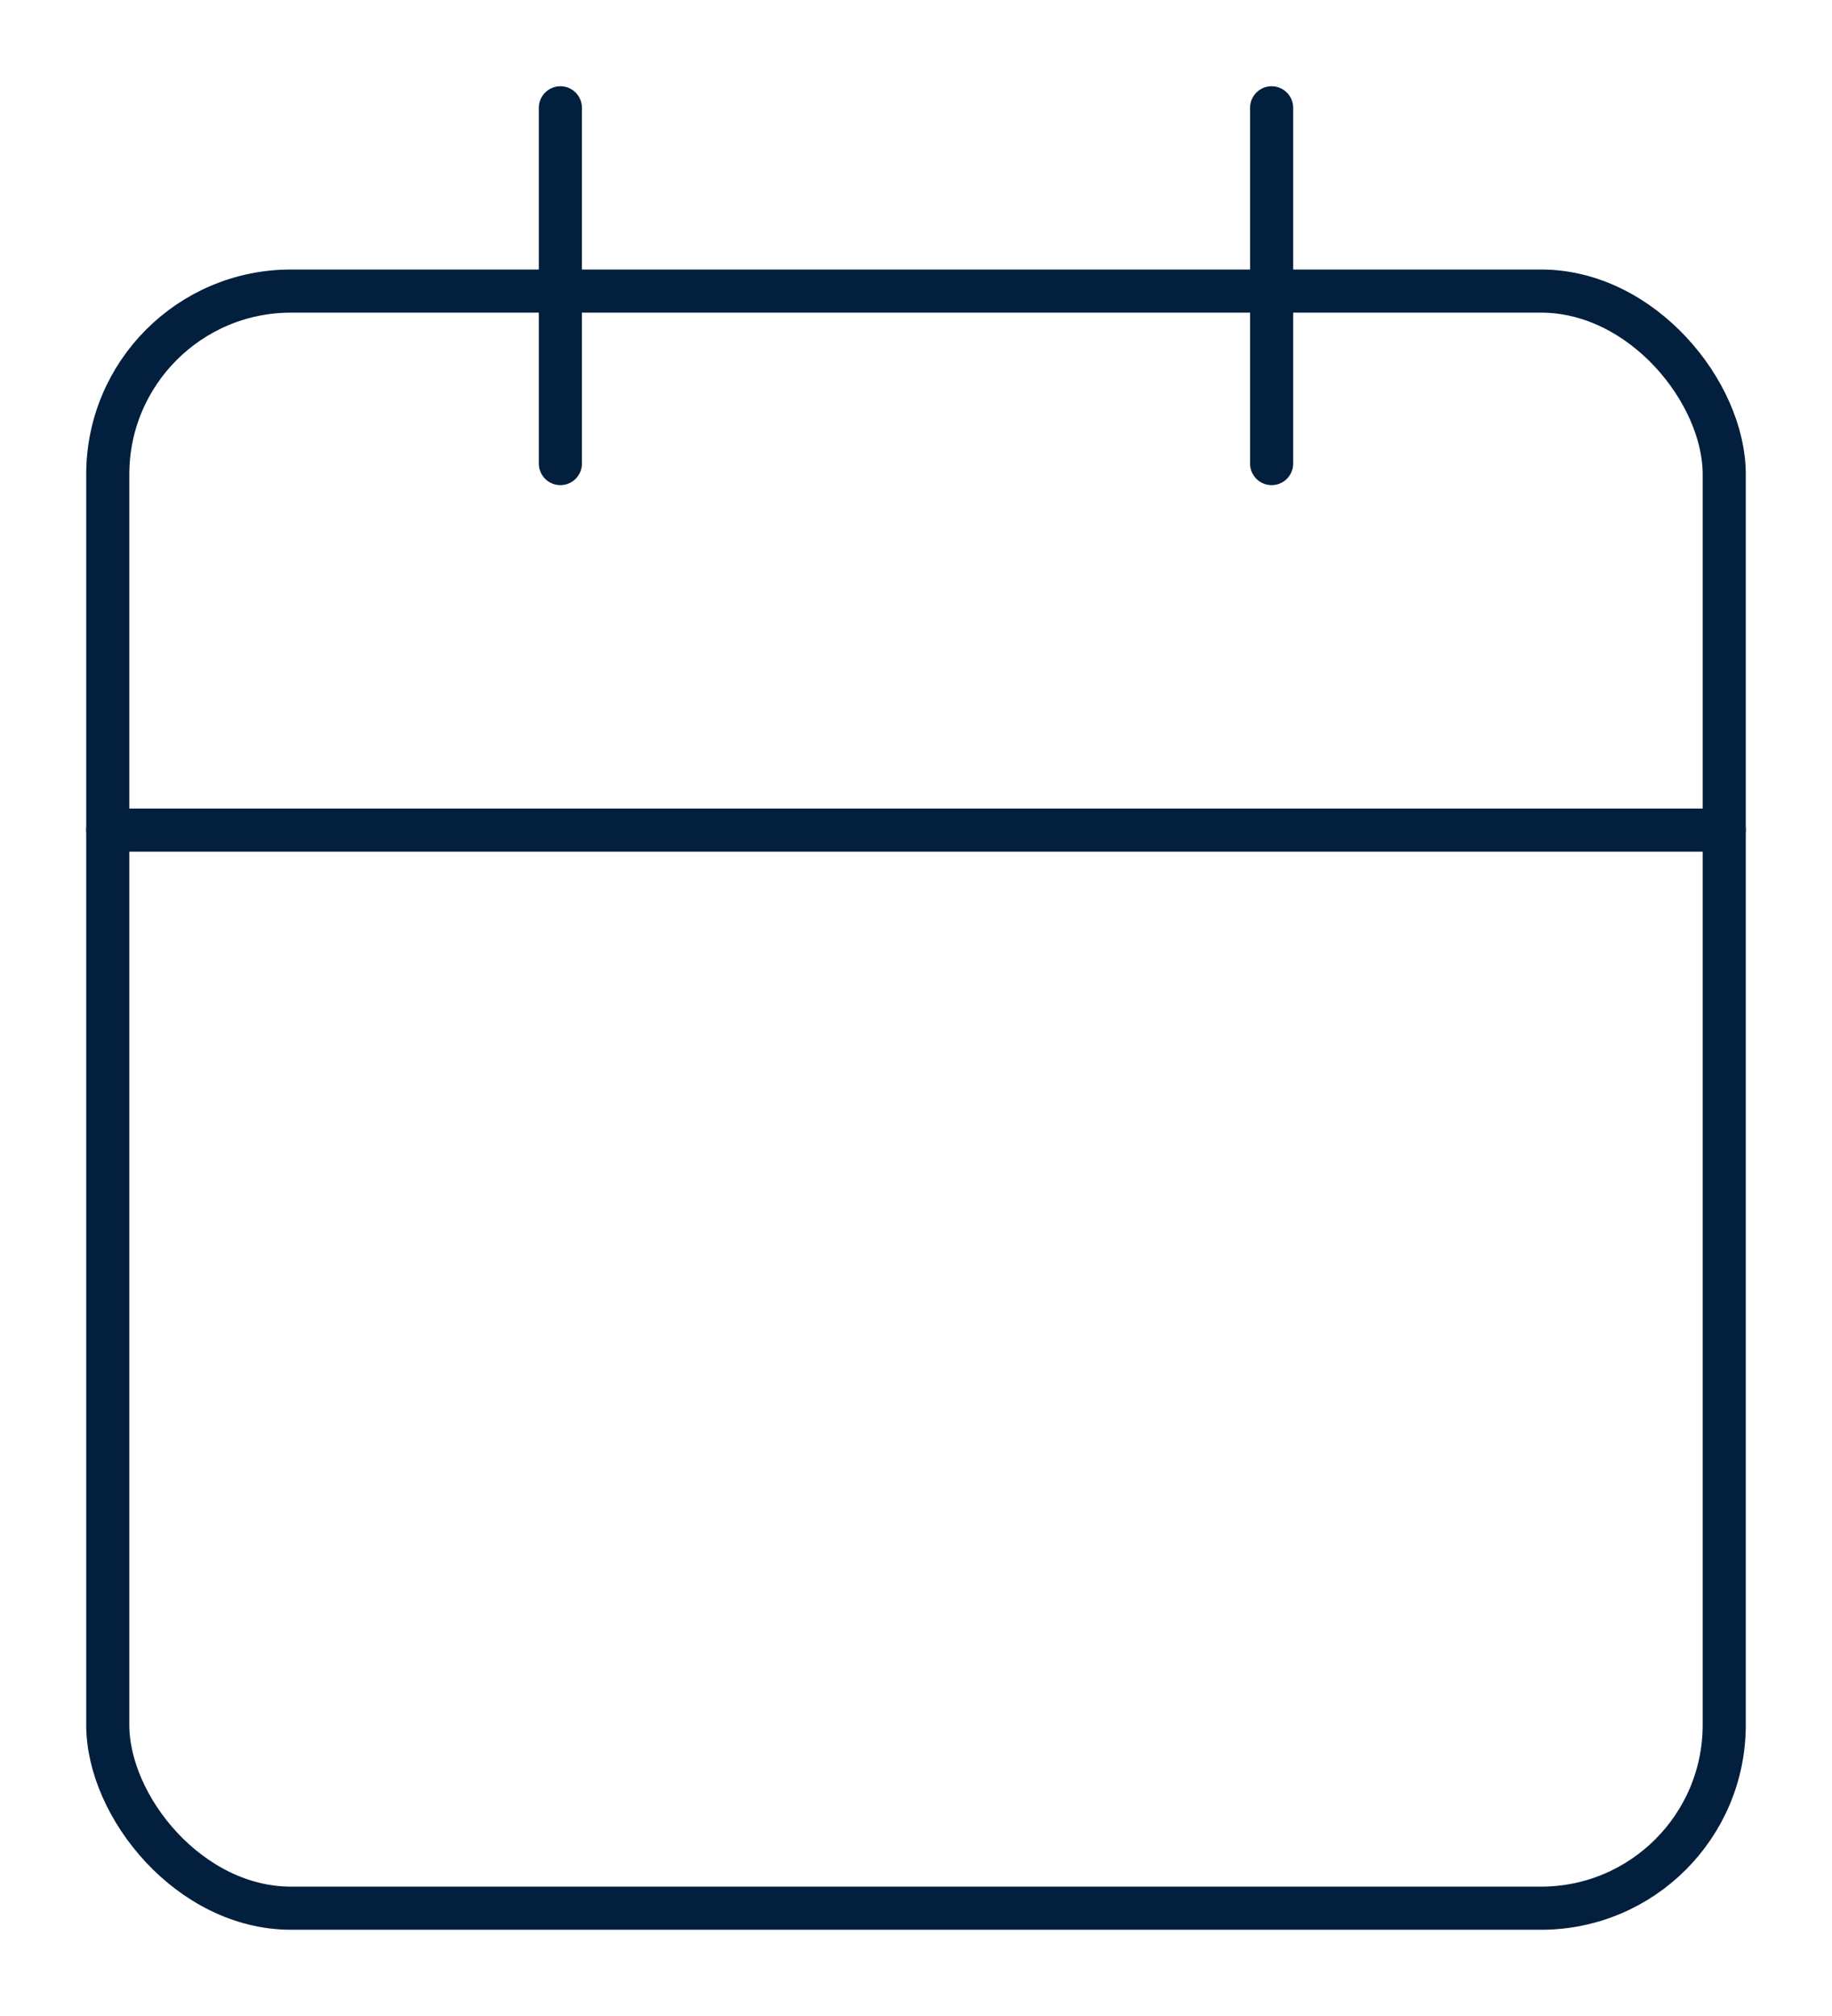
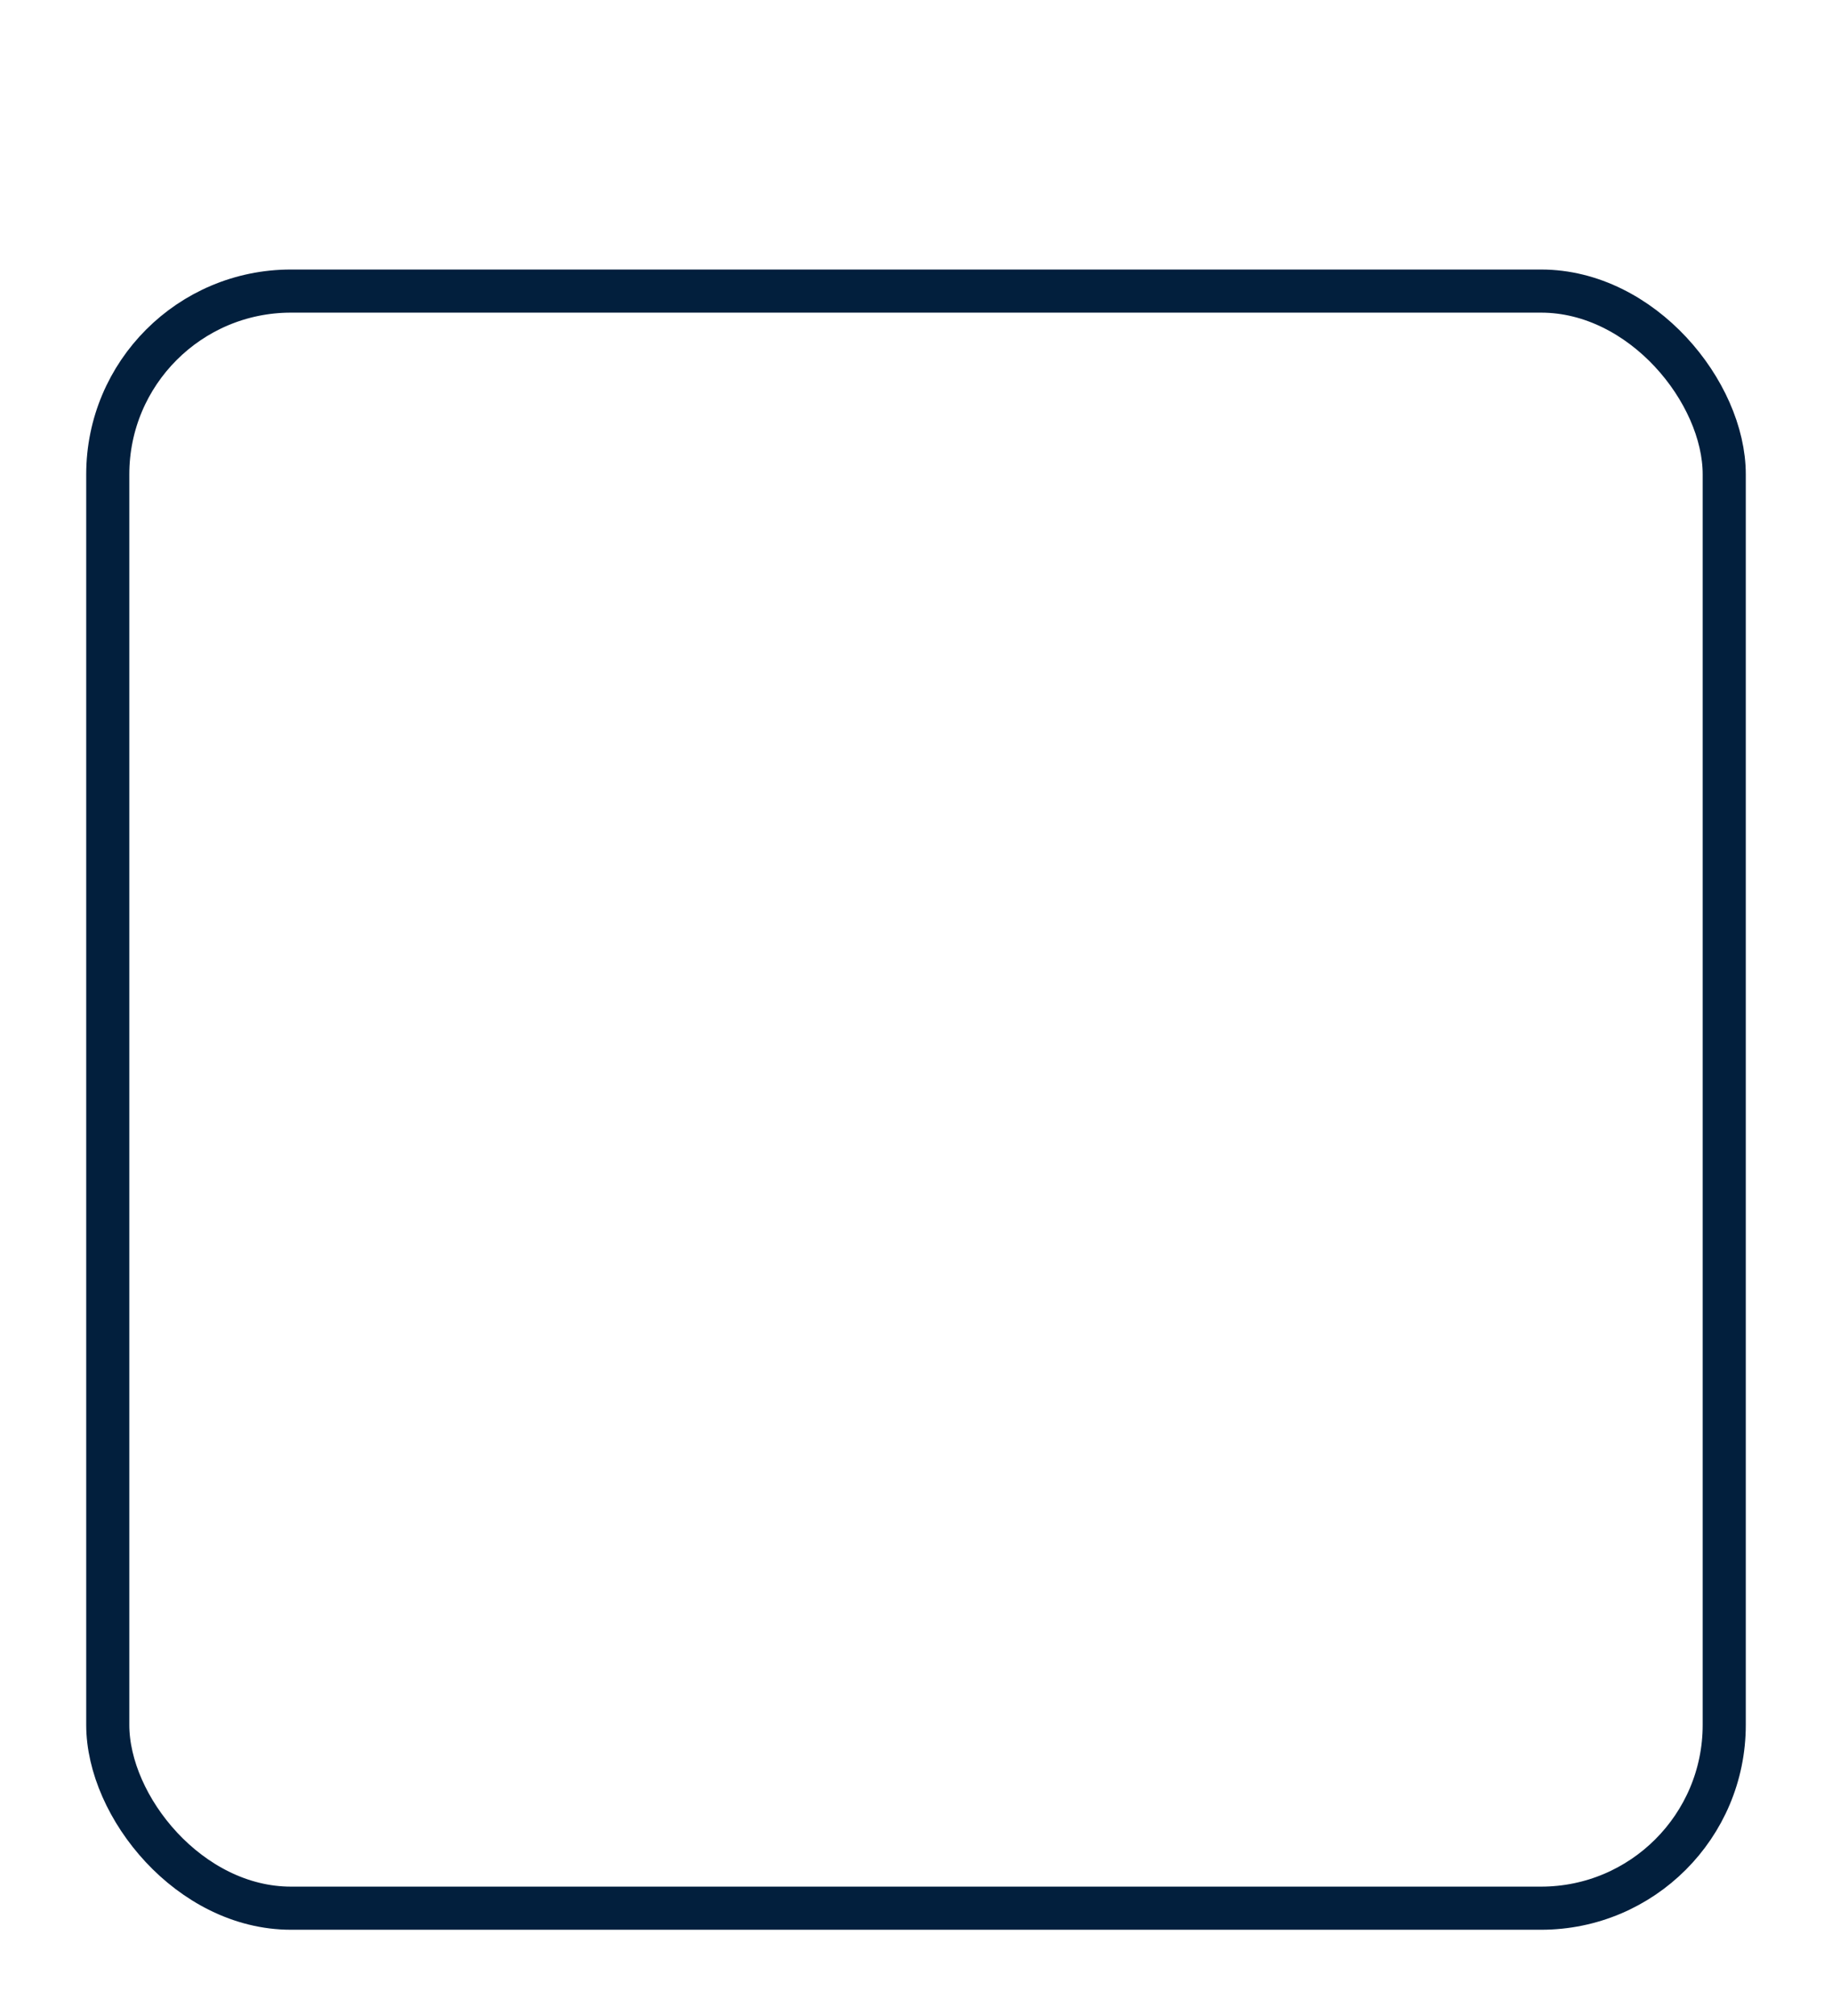
<svg xmlns="http://www.w3.org/2000/svg" viewBox="0 0 17 18.7" fill="none" stroke="#021F3D" stroke-linecap="round" stroke-width=".4">
  <rect x="1" y="2.7" width="15" height="15" rx="1.7" />
-   <line x1="11.8" y1="1" x2="11.8" y2="4.3" />
-   <line x1="5.2" y1="1" x2="5.2" y2="4.3" />
-   <line x1="1" y1="7.7" x2="16" y2="7.7" />
</svg>